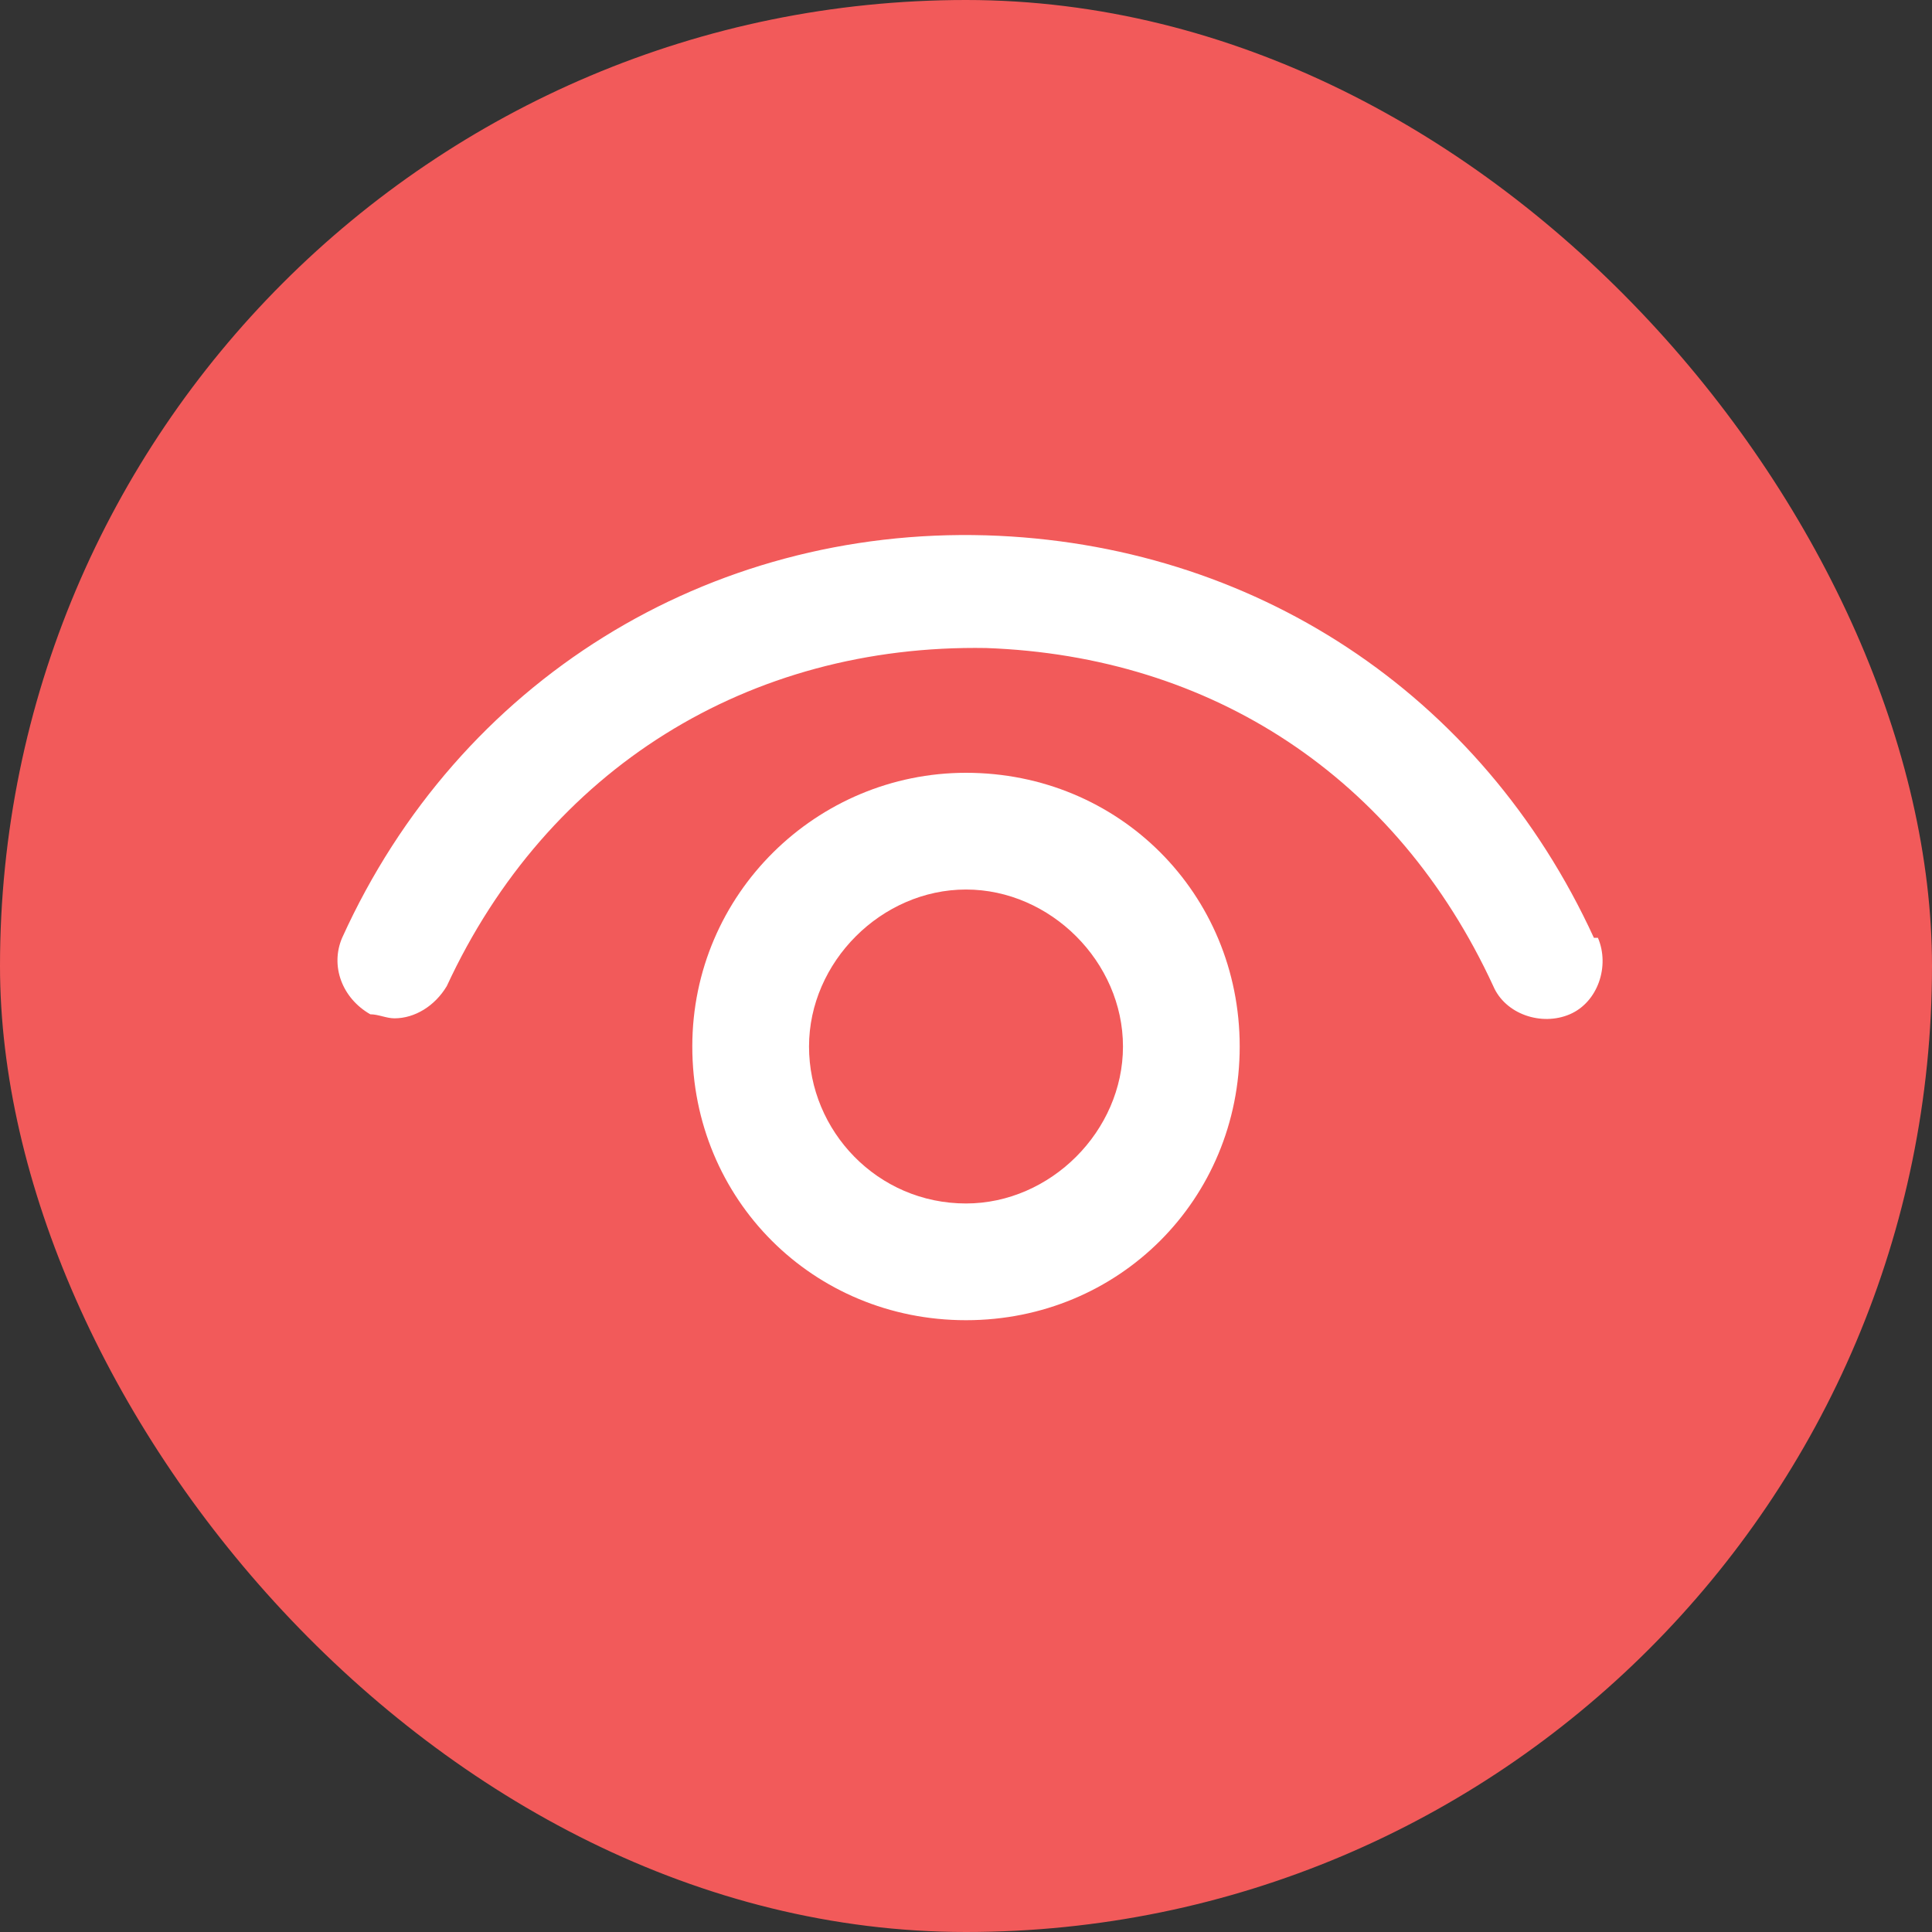
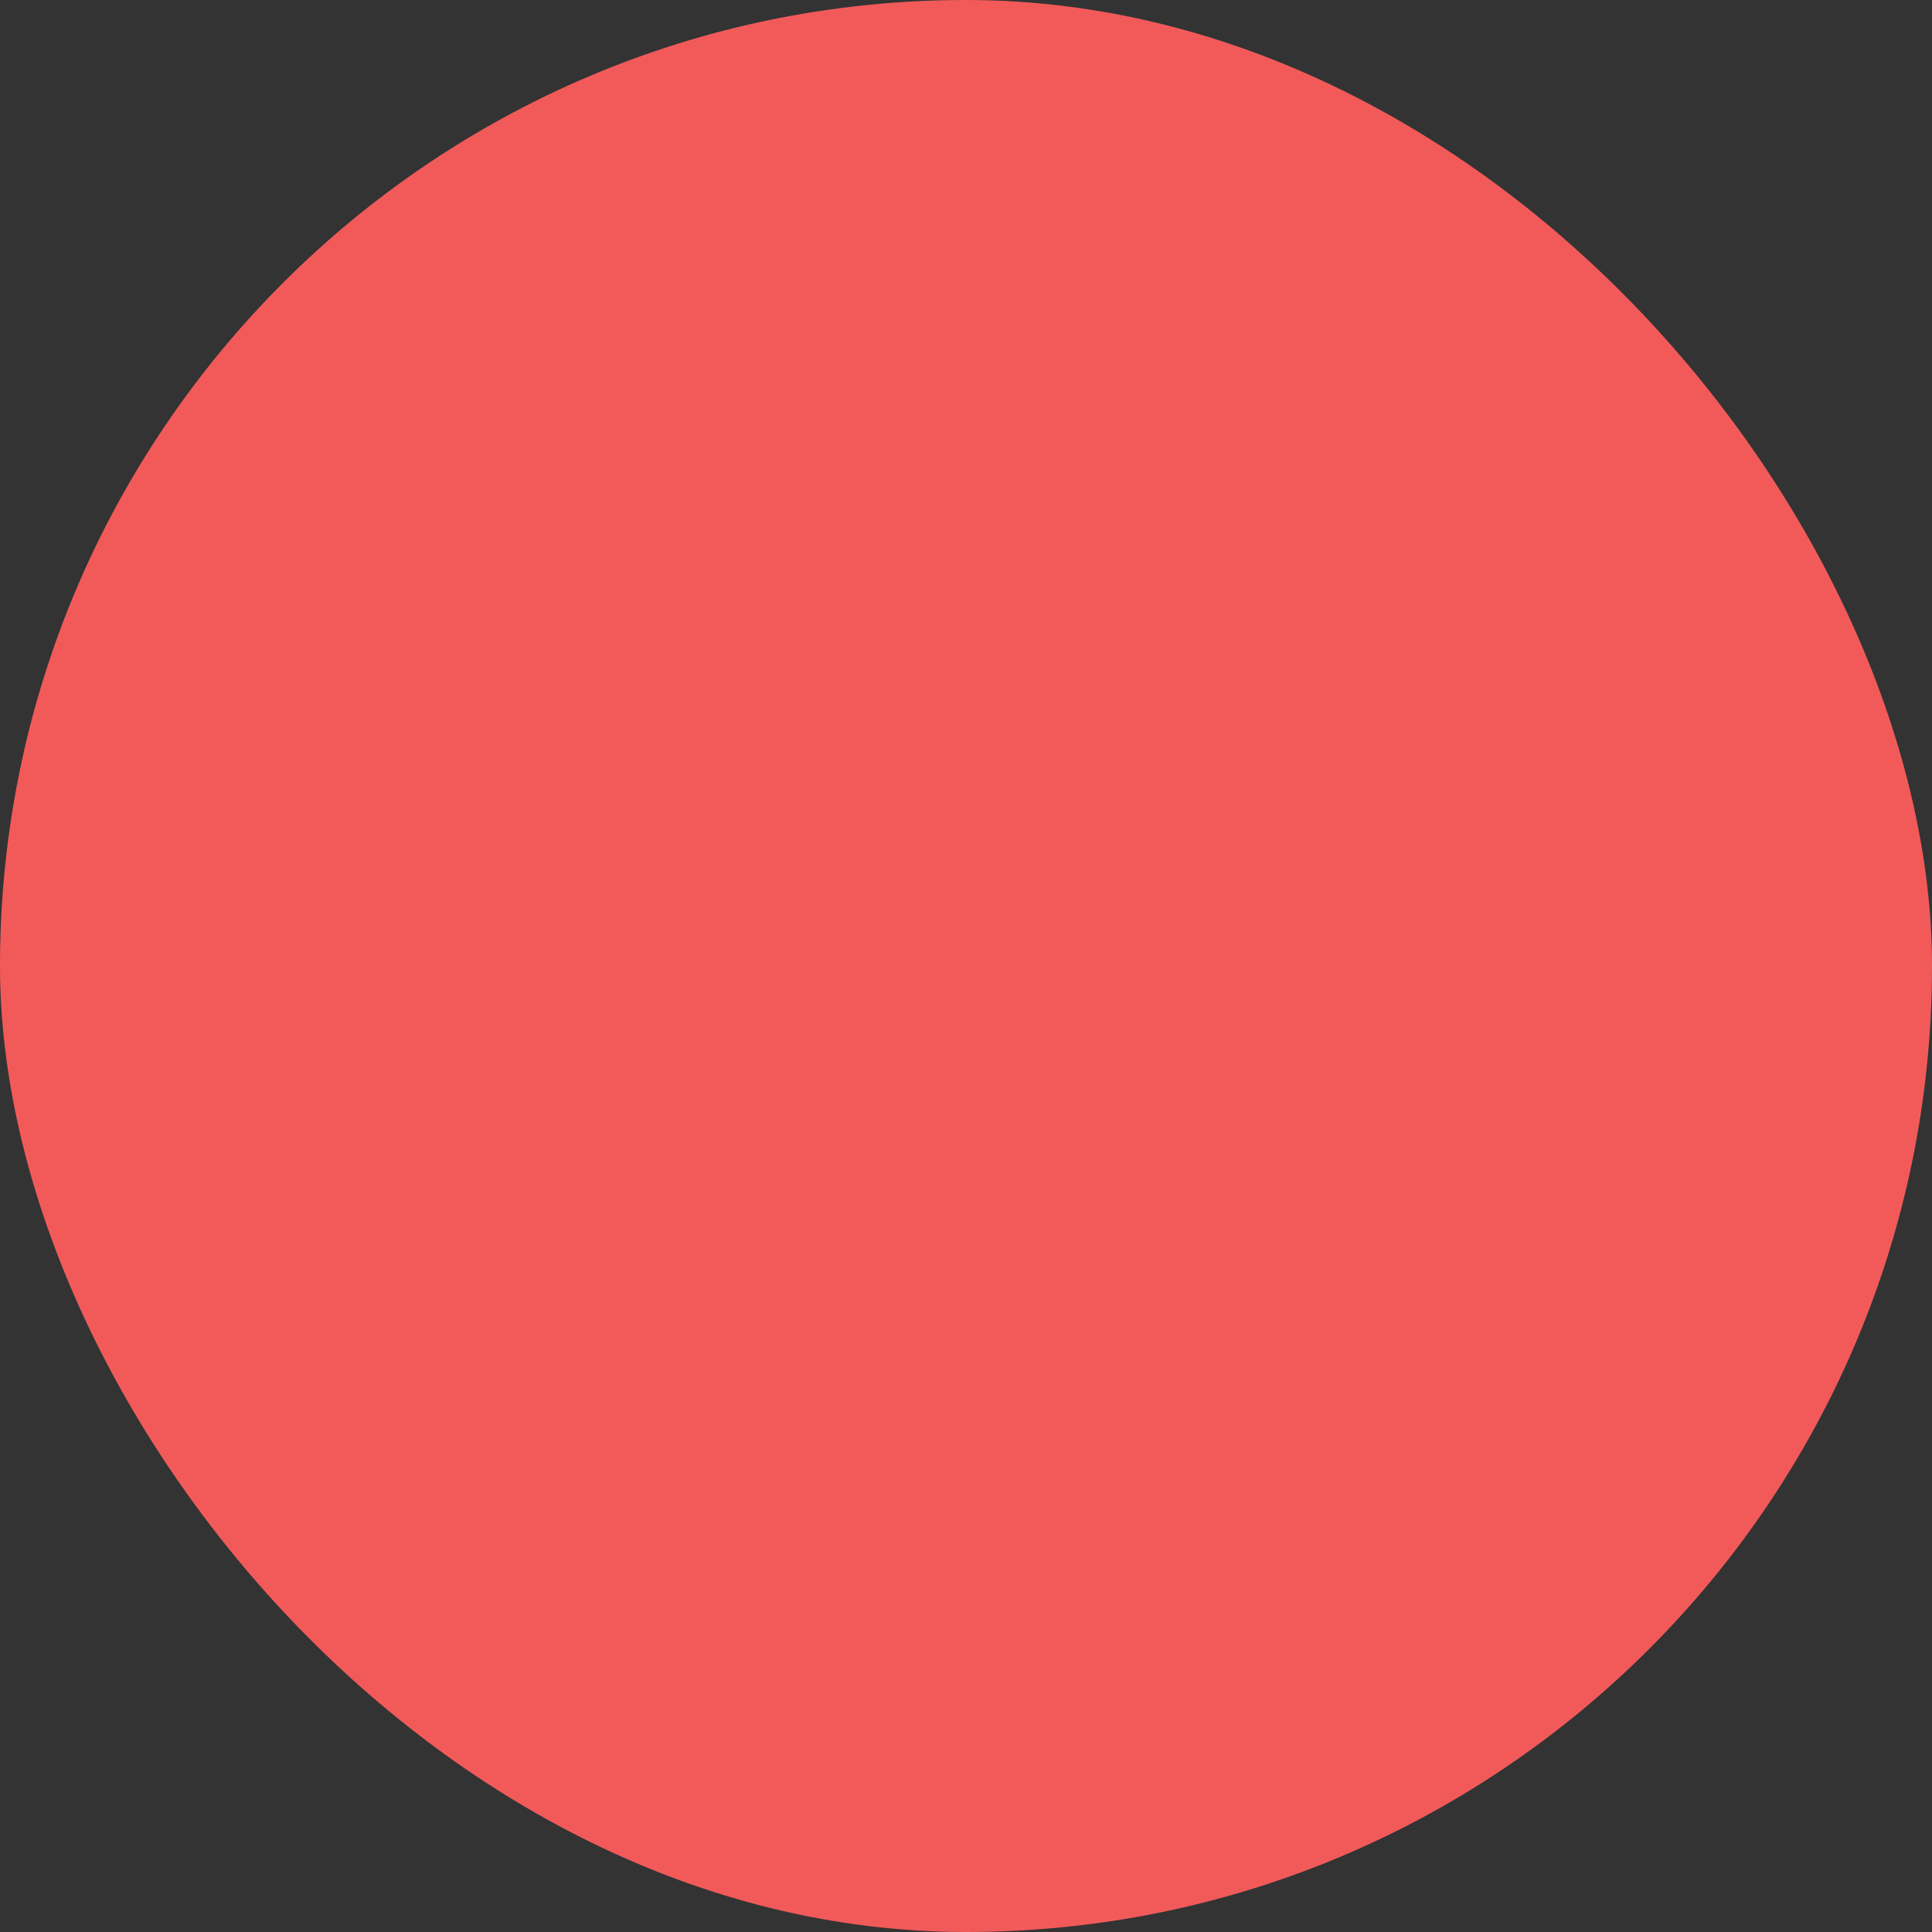
<svg xmlns="http://www.w3.org/2000/svg" id="Layer_1" version="1.1" viewBox="0 0 48 48">
  <rect x="0" y="0" width="48" height="48" fill="#333333" stroke="none" />
  <defs>
    <style>
      .st0 {
        fill: #f25a5a;
      }

      .st1 {
        fill: #fff;
      }
    </style>
  </defs>
  <rect class="st0" x="0" y="0" width="48" height="48" rx="24" ry="24" />
  <g>
-     <path class="st1" d="M39.6,23.3c-2.8-6.1-8.5-9.8-15.1-10-6.9-.2-13.1,3.6-16,10-.3.7,0,1.5.7,1.9.2,0,.4.1.6.1.5,0,1-.3,1.3-.8,2.5-5.4,7.5-8.5,13.4-8.4,5.6.2,10.2,3.2,12.6,8.4.3.7,1.2,1,1.9.7s1-1.2.7-1.9h0Z" />
-     <path class="st1" d="M24,19.2c-3.7,0-6.8,3-6.8,6.8s3,6.8,6.8,6.8,6.8-3,6.8-6.8-3-6.8-6.8-6.8ZM24,29.9c-2.2,0-3.9-1.8-3.9-3.9s1.8-3.9,3.9-3.9,3.9,1.8,3.9,3.9-1.8,3.9-3.9,3.9Z" />
-   </g>
+     </g>
</svg>